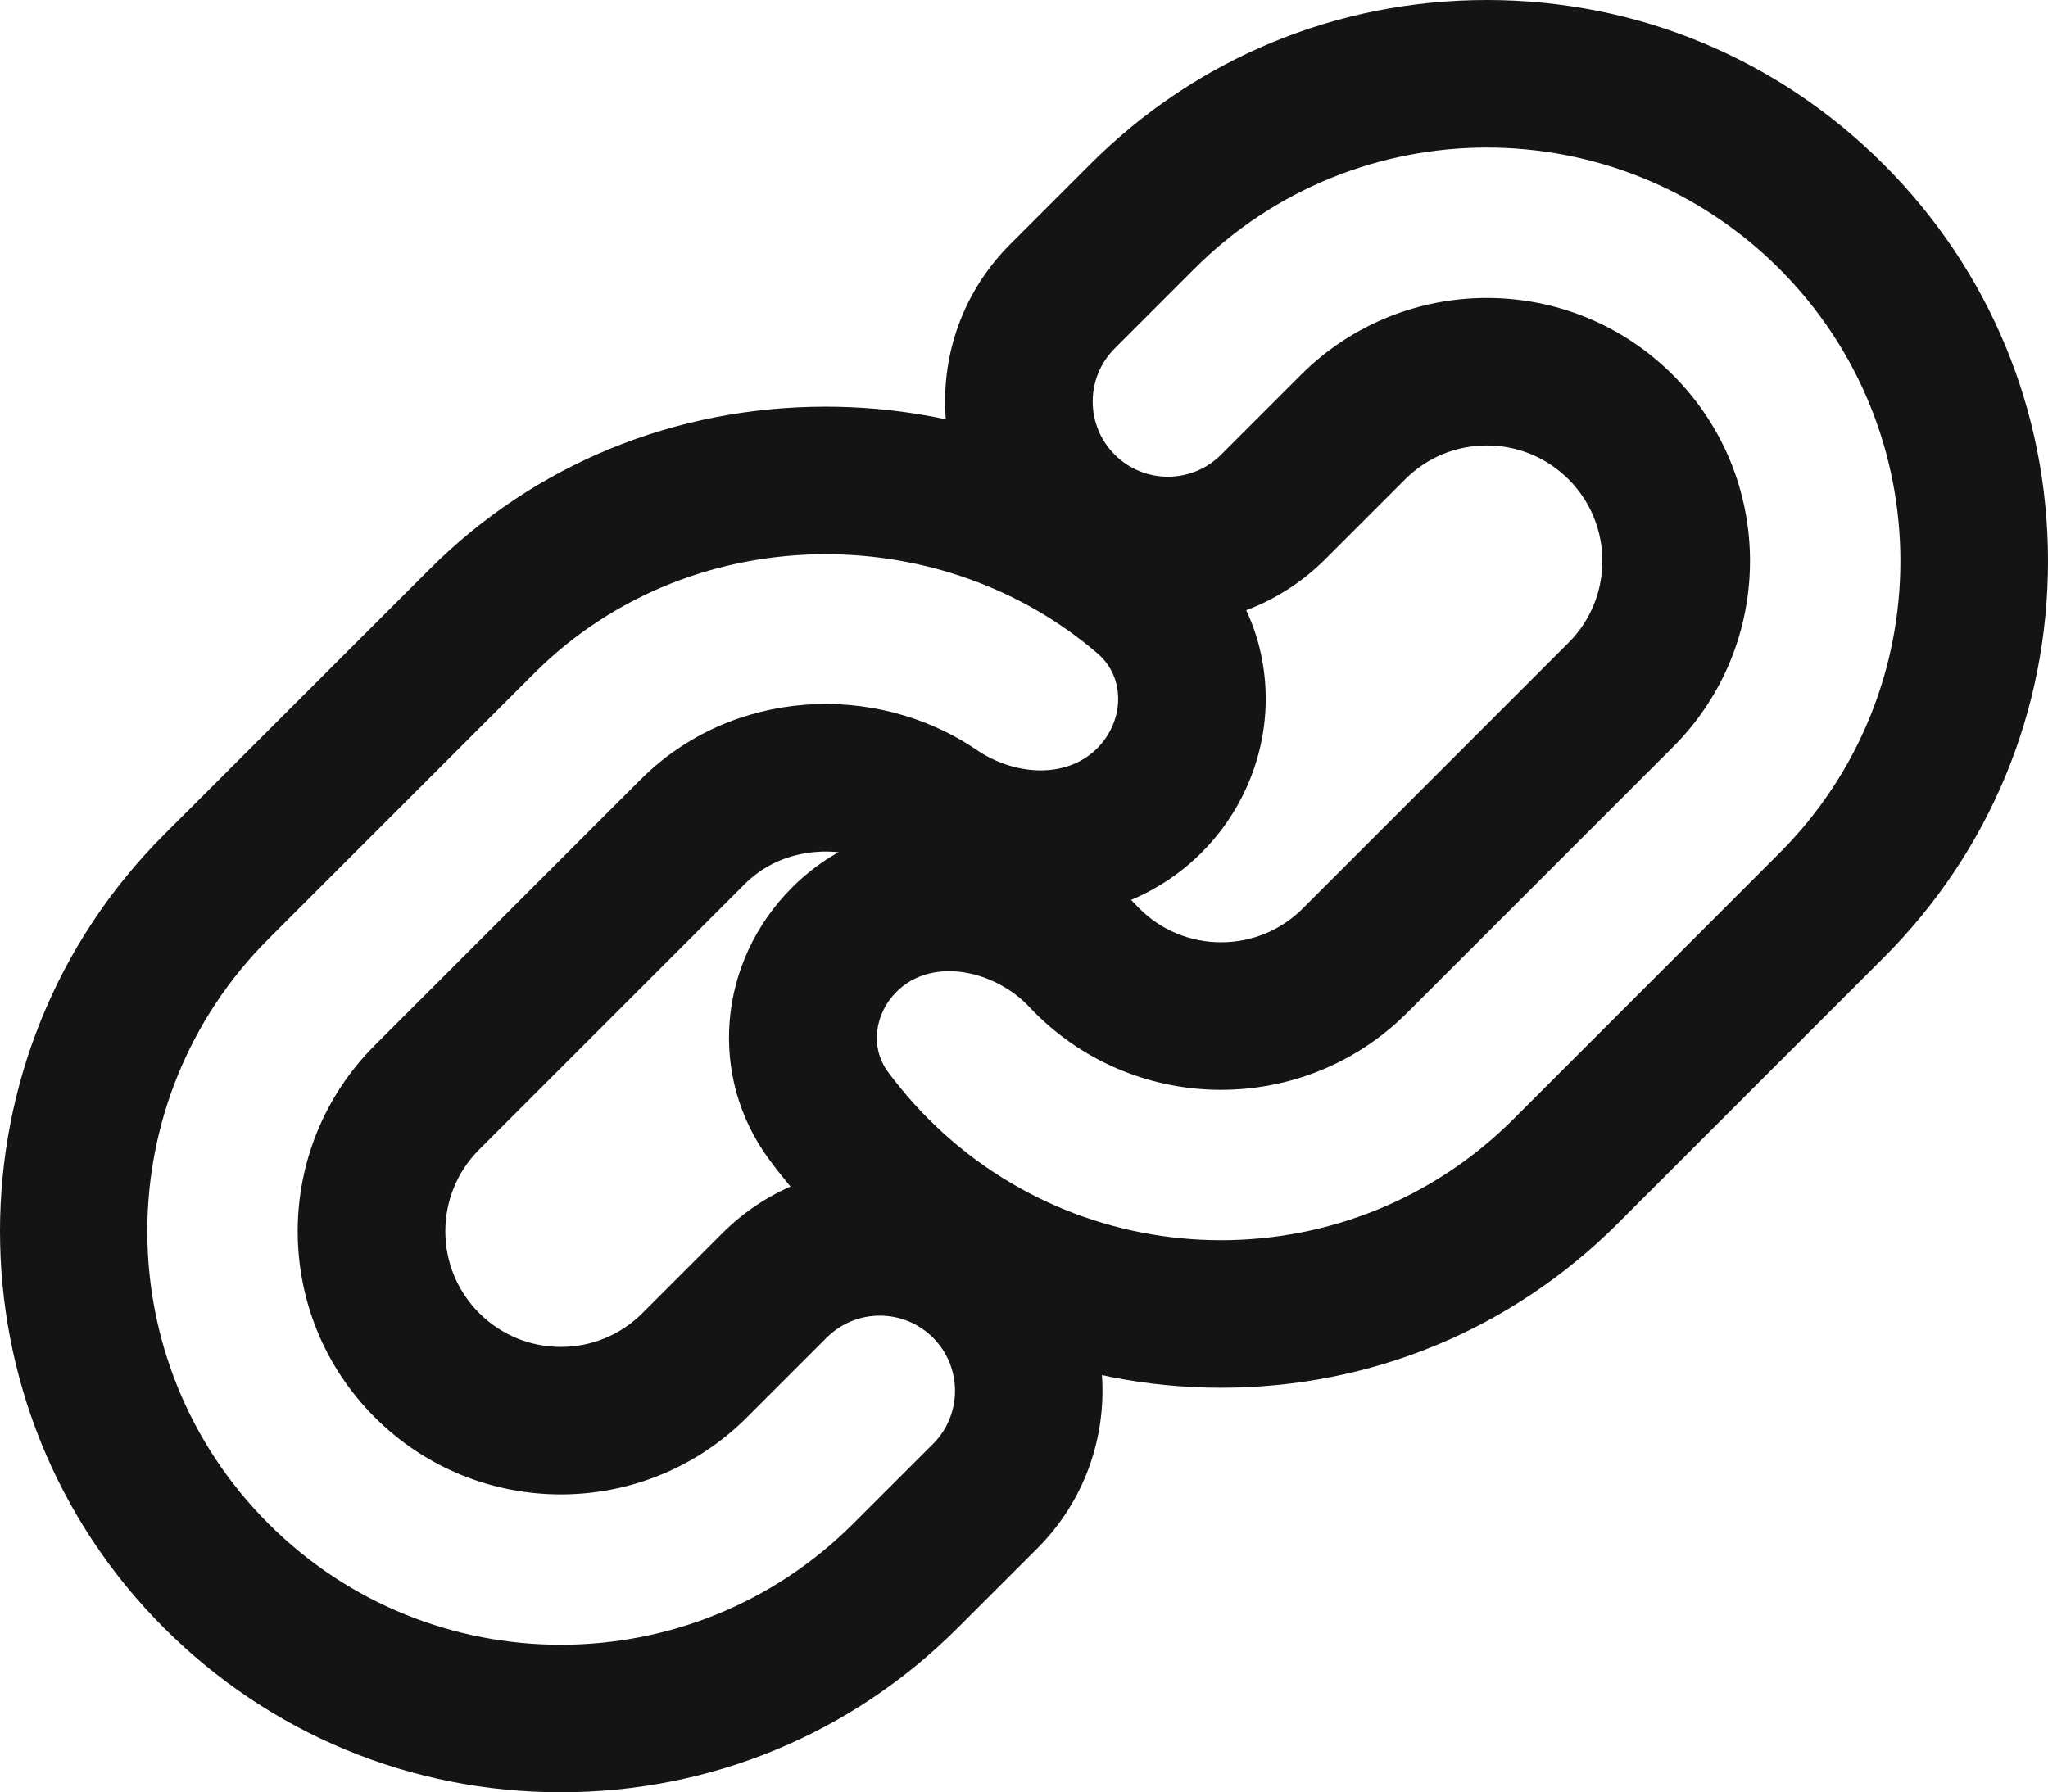
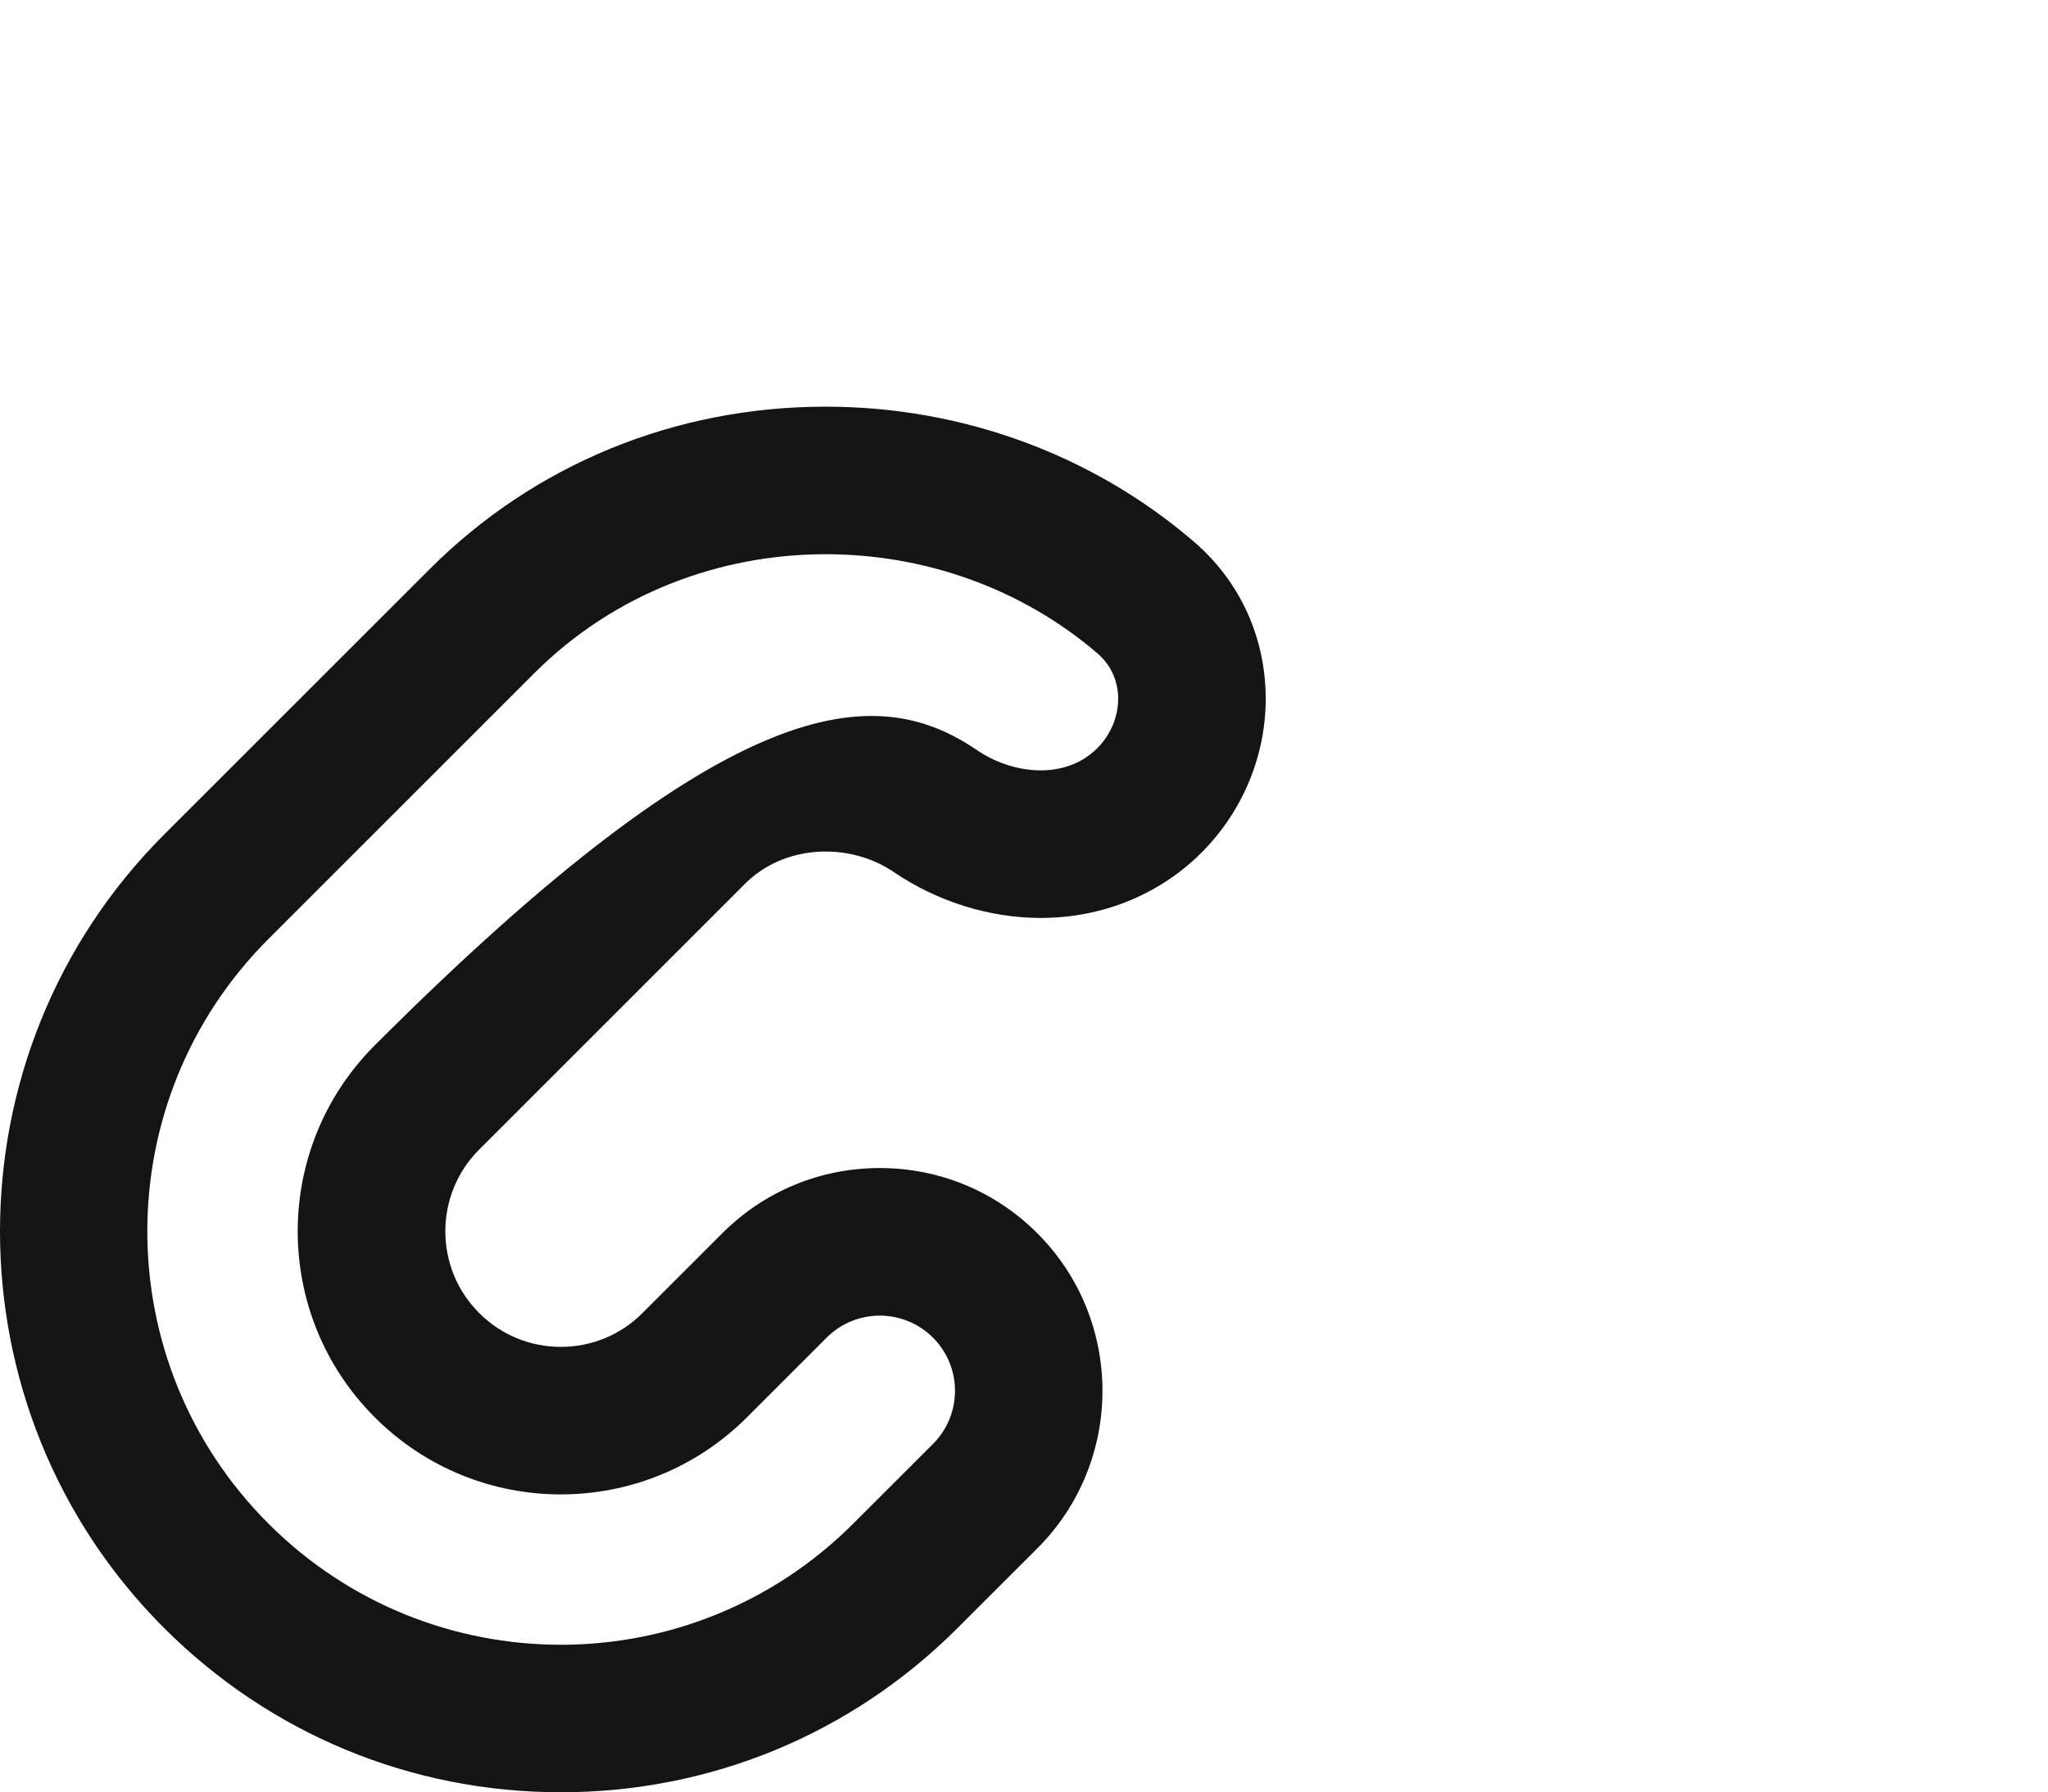
<svg xmlns="http://www.w3.org/2000/svg" width="27.753" height="24.293" viewBox="0 0 27.753 24.293">
  <g id="anchor-link-svgrepo-com" transform="translate(0.285 0.289)">
    <g id="Path_703" data-name="Path 703" transform="translate(2.6 0)" fill="none" stroke-linejoin="round">
      <path d="M13.3,3.353a5.6,5.6,0,1,1,7.925,7.925l-3.6,3.6a5.609,5.609,0,0,1-8.476-.64.836.836,0,0,1,.116-1.086,1.3,1.3,0,0,1,1.8.205l.077.08a3.566,3.566,0,0,0,5.043,0l3.6-3.6a3.566,3.566,0,0,0-5.043-5.043L13.662,5.874a1.019,1.019,0,1,1-1.441-1.441Z" stroke="none" />
-       <path d="M 17.264 1.711 C 15.83 1.711 14.396 2.259 13.301 3.353 L 12.221 4.433 C 11.823 4.831 11.823 5.476 12.221 5.874 C 12.619 6.272 13.264 6.272 13.662 5.874 L 14.742 4.794 C 16.135 3.401 18.393 3.401 19.785 4.794 C 21.178 6.186 21.178 8.444 19.785 9.837 L 16.183 13.439 C 14.791 14.831 12.533 14.831 11.14 13.439 C 11.114 13.412 11.088 13.386 11.063 13.359 C 10.596 12.862 9.746 12.672 9.264 13.154 C 8.97 13.447 8.901 13.905 9.148 14.239 C 9.313 14.463 9.497 14.677 9.699 14.88 C 11.888 17.068 15.436 17.068 17.624 14.88 L 21.226 11.277 C 23.415 9.089 23.415 5.541 21.226 3.353 C 20.132 2.259 18.698 1.711 17.264 1.711 M 17.264 -0.289 C 19.295 -0.289 21.204 0.502 22.64 1.938 C 24.077 3.375 24.868 5.284 24.868 7.315 C 24.868 9.346 24.077 11.256 22.64 12.692 L 19.038 16.294 C 17.602 17.73 15.693 18.521 13.662 18.521 C 11.631 18.521 9.721 17.73 8.285 16.294 C 8.015 16.024 7.764 15.732 7.538 15.427 C 6.708 14.301 6.839 12.75 7.85 11.739 C 8.407 11.182 9.162 10.875 9.975 10.875 C 10.913 10.875 11.864 11.291 12.52 11.989 C 12.53 12 12.542 12.012 12.555 12.025 C 12.85 12.32 13.243 12.483 13.662 12.483 C 14.08 12.483 14.473 12.32 14.769 12.025 L 18.371 8.422 C 18.982 7.812 18.982 6.818 18.371 6.208 C 18.075 5.912 17.682 5.749 17.264 5.749 C 16.846 5.749 16.452 5.912 16.156 6.208 L 15.076 7.288 C 14.506 7.859 13.748 8.173 12.941 8.173 C 12.135 8.173 11.377 7.859 10.807 7.288 C 10.236 6.718 9.922 5.96 9.922 5.154 C 9.922 4.347 10.236 3.589 10.807 3.019 L 11.887 1.939 C 13.323 0.502 15.233 -0.289 17.264 -0.289 Z" stroke="none" fill="#141414" />
    </g>
    <g id="Path_704" data-name="Path 704" transform="translate(0 -0.88)" fill="none" stroke-linejoin="round">
      <path d="M6.955,9.716a5.675,5.675,0,0,1,7.633-.269.873.873,0,0,1-.005,1.286,1.3,1.3,0,0,1-1.633.022,3.615,3.615,0,0,0-4.554.4l-3.6,3.6A3.566,3.566,0,0,0,9.837,19.8l1.081-1.081a1.019,1.019,0,1,1,1.441,1.441l-1.081,1.081a5.6,5.6,0,0,1-7.925-7.925Z" stroke="none" />
-       <path d="M 10.904 8.103 C 9.472 8.103 8.037 8.634 6.955 9.716 L 3.353 13.318 C 1.164 15.507 1.164 19.055 3.353 21.243 C 5.541 23.432 9.089 23.432 11.277 21.243 L 12.358 20.163 C 12.756 19.765 12.756 19.12 12.358 18.722 C 11.96 18.324 11.315 18.324 10.917 18.722 L 9.837 19.802 C 8.444 21.195 6.186 21.195 4.794 19.802 C 3.401 18.41 3.401 16.152 4.794 14.759 L 8.396 11.157 C 9.632 9.92 11.581 9.825 12.95 10.756 C 13.449 11.096 14.156 11.161 14.583 10.734 C 14.946 10.371 14.977 9.782 14.588 9.448 C 13.549 8.556 12.228 8.103 10.904 8.103 M 10.904 6.103 C 12.746 6.103 14.517 6.751 15.89 7.93 C 16.489 8.443 16.835 9.162 16.865 9.954 C 16.896 10.765 16.58 11.565 15.997 12.148 C 15.426 12.718 14.652 13.033 13.817 13.033 C 13.123 13.033 12.415 12.811 11.825 12.41 C 11.562 12.231 11.235 12.133 10.903 12.133 C 10.659 12.133 10.191 12.19 9.81 12.571 L 6.208 16.173 C 5.597 16.784 5.597 17.777 6.208 18.388 C 6.504 18.684 6.897 18.847 7.315 18.847 C 7.733 18.847 8.127 18.684 8.422 18.388 L 9.503 17.307 C 10.073 16.737 10.831 16.423 11.638 16.423 C 12.444 16.423 13.202 16.737 13.772 17.307 C 14.949 18.484 14.949 20.4 13.773 21.577 L 12.692 22.657 C 11.256 24.093 9.346 24.884 7.315 24.884 C 5.284 24.884 3.375 24.093 1.938 22.657 C -1.026 19.693 -1.026 14.869 1.938 11.904 L 5.541 8.302 C 6.959 6.884 8.864 6.103 10.904 6.103 Z" stroke="none" fill="#141414" />
+       <path d="M 10.904 8.103 C 9.472 8.103 8.037 8.634 6.955 9.716 L 3.353 13.318 C 1.164 15.507 1.164 19.055 3.353 21.243 C 5.541 23.432 9.089 23.432 11.277 21.243 L 12.358 20.163 C 12.756 19.765 12.756 19.12 12.358 18.722 C 11.96 18.324 11.315 18.324 10.917 18.722 L 9.837 19.802 C 8.444 21.195 6.186 21.195 4.794 19.802 C 3.401 18.41 3.401 16.152 4.794 14.759 C 9.632 9.92 11.581 9.825 12.95 10.756 C 13.449 11.096 14.156 11.161 14.583 10.734 C 14.946 10.371 14.977 9.782 14.588 9.448 C 13.549 8.556 12.228 8.103 10.904 8.103 M 10.904 6.103 C 12.746 6.103 14.517 6.751 15.89 7.93 C 16.489 8.443 16.835 9.162 16.865 9.954 C 16.896 10.765 16.58 11.565 15.997 12.148 C 15.426 12.718 14.652 13.033 13.817 13.033 C 13.123 13.033 12.415 12.811 11.825 12.41 C 11.562 12.231 11.235 12.133 10.903 12.133 C 10.659 12.133 10.191 12.19 9.81 12.571 L 6.208 16.173 C 5.597 16.784 5.597 17.777 6.208 18.388 C 6.504 18.684 6.897 18.847 7.315 18.847 C 7.733 18.847 8.127 18.684 8.422 18.388 L 9.503 17.307 C 10.073 16.737 10.831 16.423 11.638 16.423 C 12.444 16.423 13.202 16.737 13.772 17.307 C 14.949 18.484 14.949 20.4 13.773 21.577 L 12.692 22.657 C 11.256 24.093 9.346 24.884 7.315 24.884 C 5.284 24.884 3.375 24.093 1.938 22.657 C -1.026 19.693 -1.026 14.869 1.938 11.904 L 5.541 8.302 C 6.959 6.884 8.864 6.103 10.904 6.103 Z" stroke="none" fill="#141414" />
    </g>
  </g>
</svg>